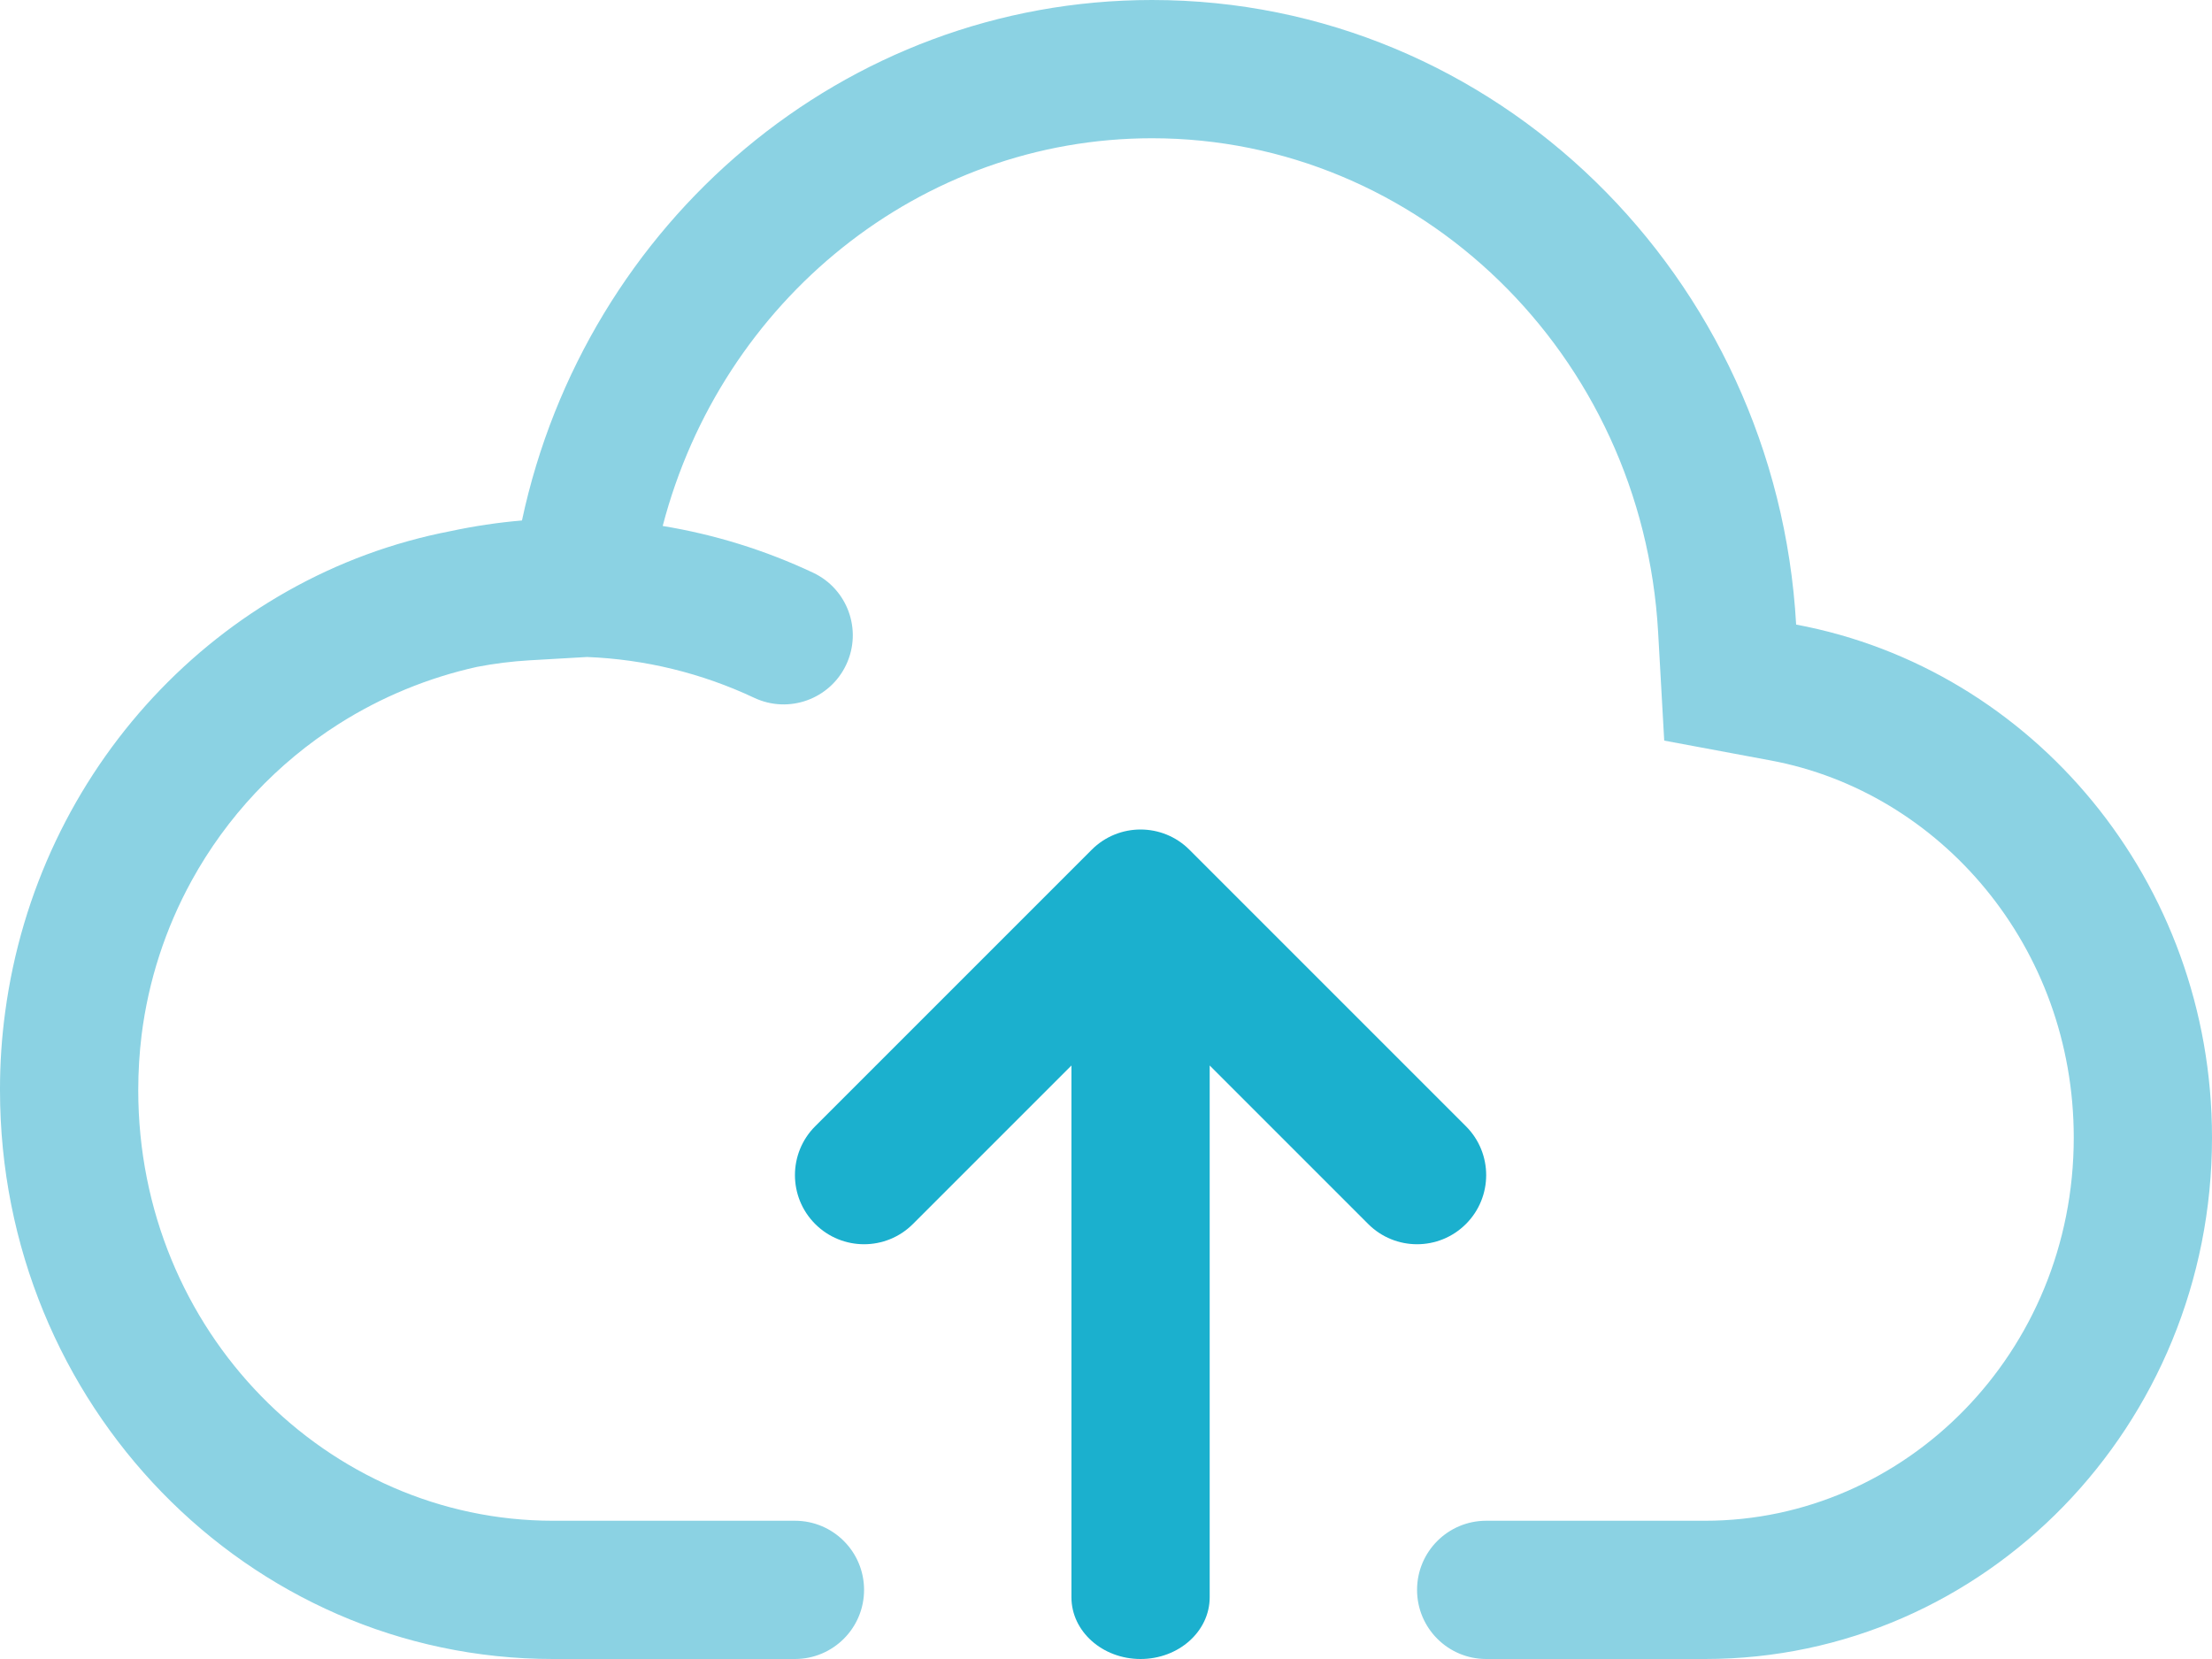
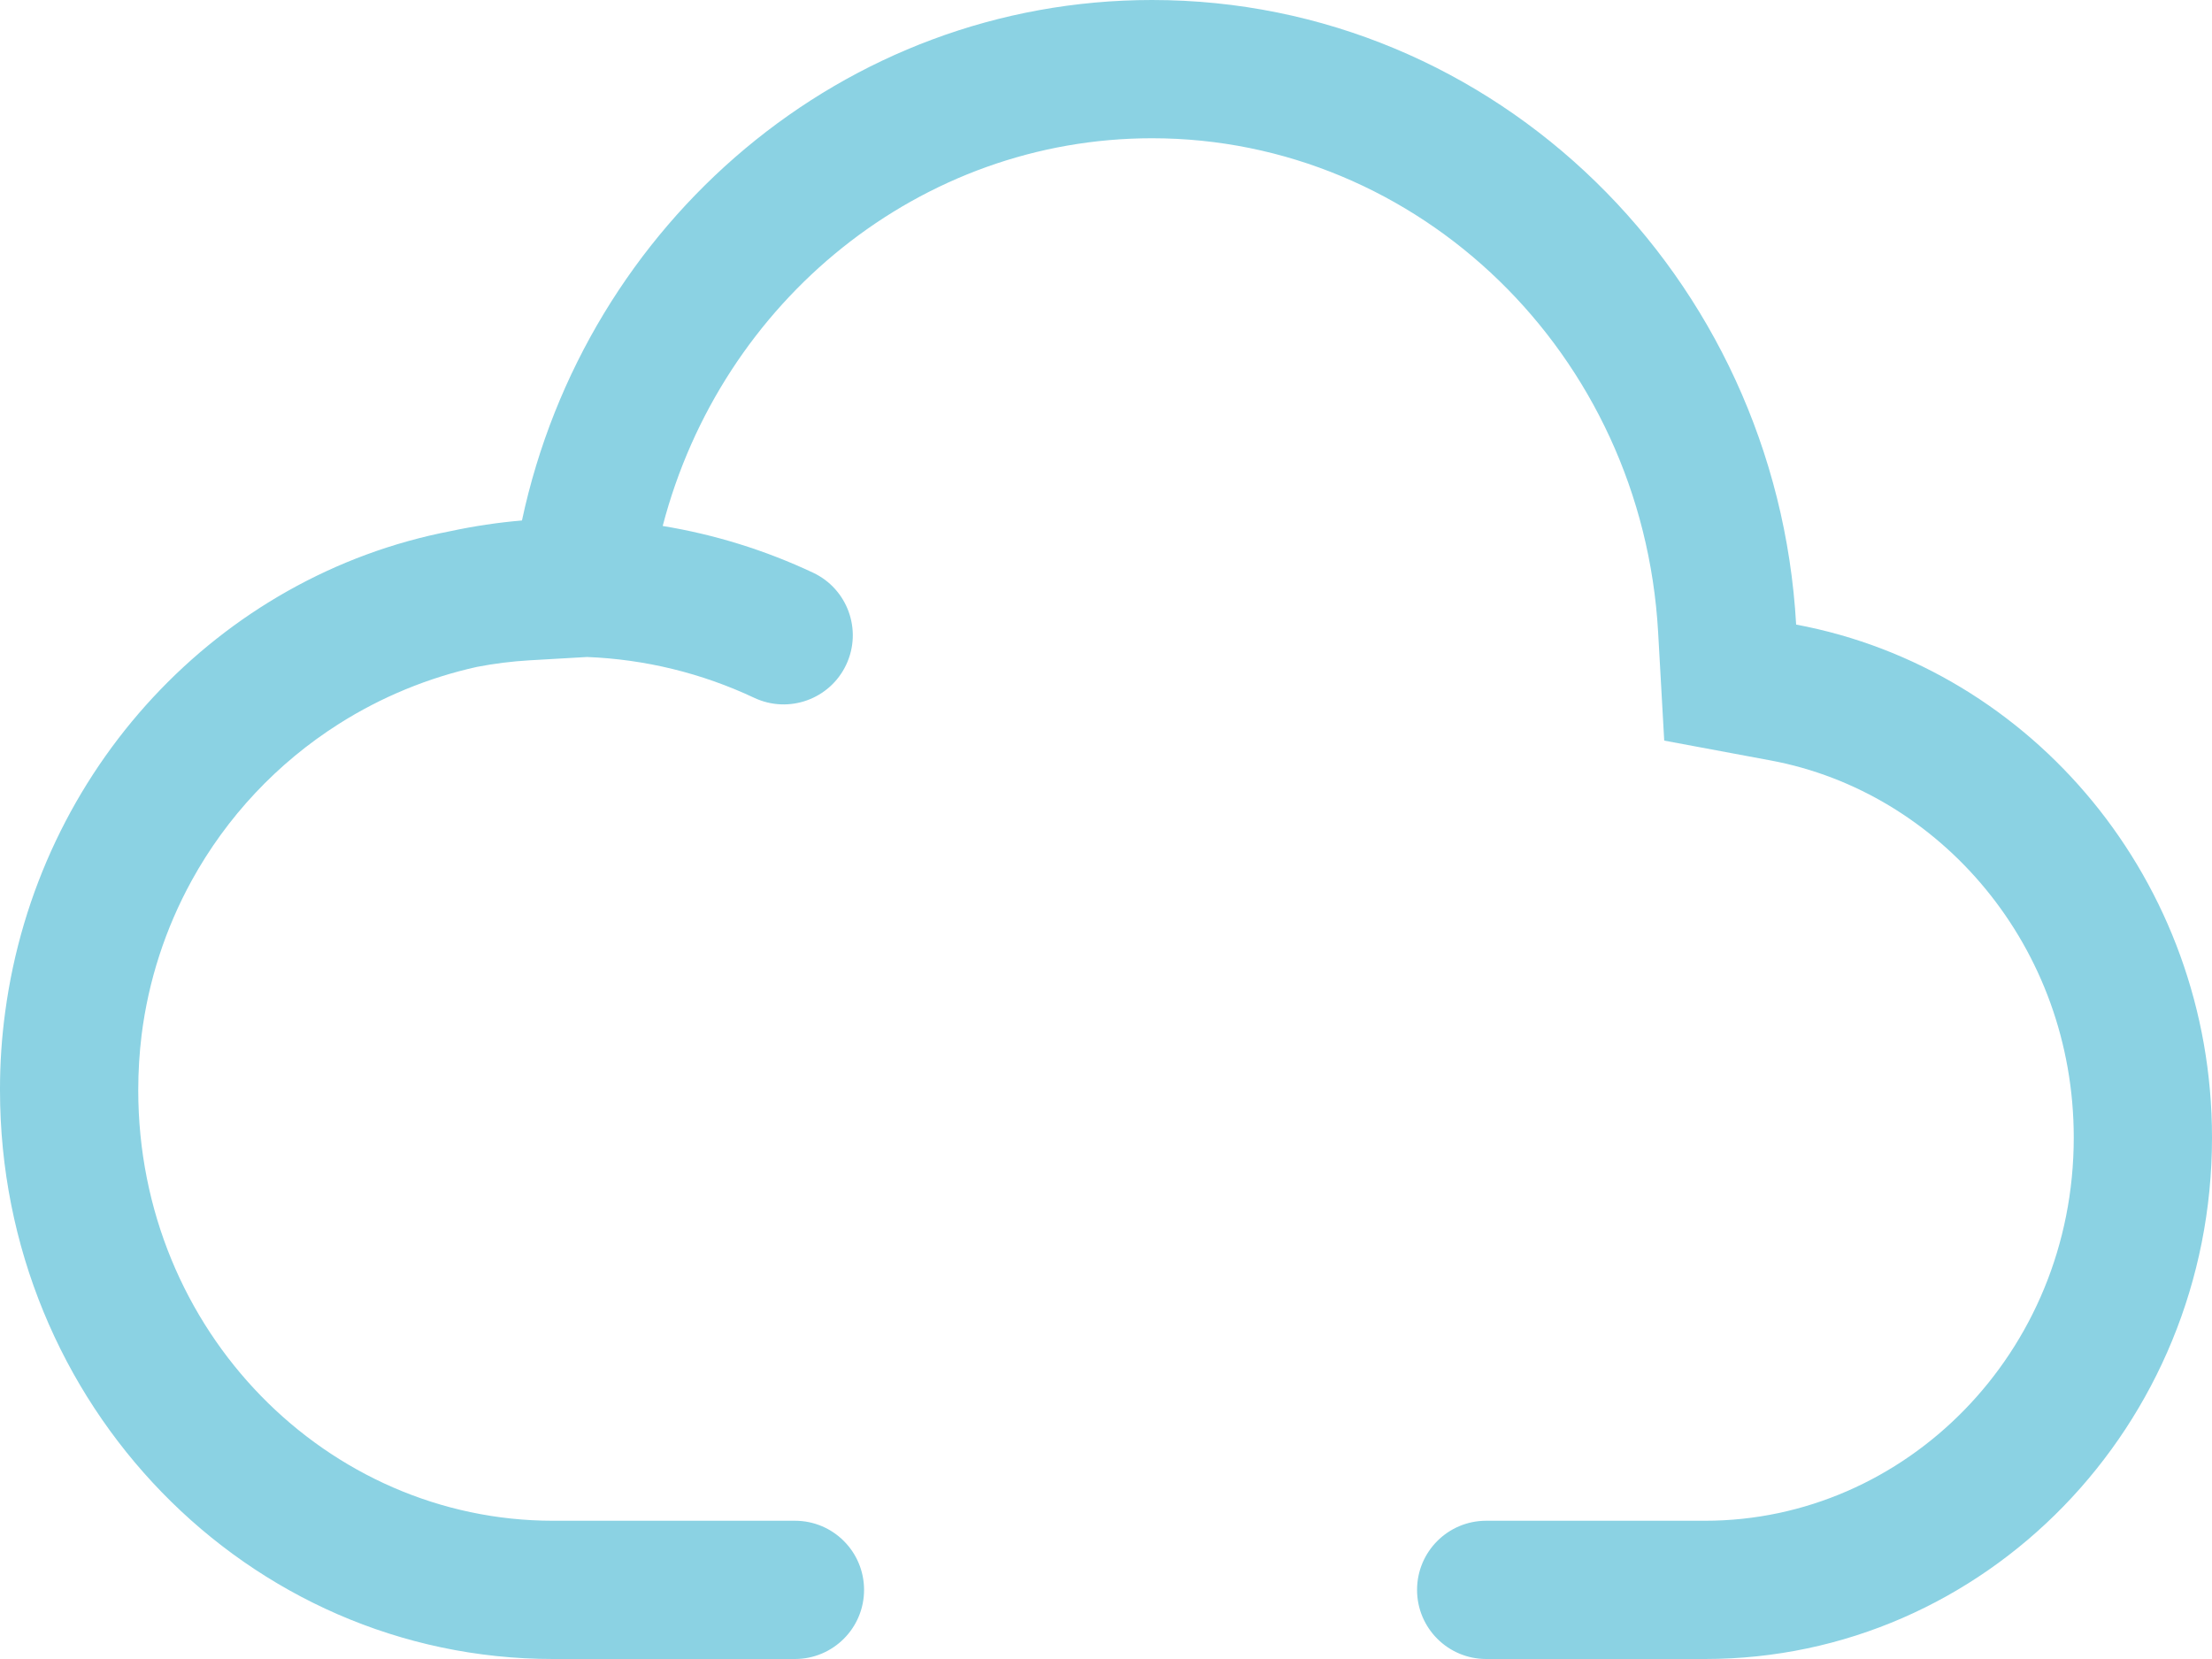
<svg xmlns="http://www.w3.org/2000/svg" width="64" height="48" viewBox="0 0 64 48" fill="none">
  <path fill-rule="evenodd" clip-rule="evenodd" d="M16.984 19.009L15.321 19.105C14.806 19.135 14.298 19.199 13.801 19.295C12.387 19.608 11.033 20.165 9.802 20.946C8.024 22.074 6.56 23.633 5.546 25.478C4.783 26.866 4.293 28.382 4.097 29.945C4.033 30.467 4 31 4 31.543C4 38.53 9.478 44 16 44H23C24.105 44 25 44.895 25 46C25 47.105 24.105 48 23 48H16C7.163 48 0 40.632 0 31.543C0 31.532 9.80495e-06 31.522 2.94061e-05 31.511C9.8092e-06 31.507 0 31.504 0 31.5C0 30.758 0.05 30.018 0.149 29.287C1.085 22.267 6.325 16.657 13.043 15.366C13.72 15.221 14.408 15.118 15.102 15.059C16.943 6.446 24.406 0 33.333 0C43.274 0 51.4 7.993 51.968 18.071C58.811 19.348 64 25.508 64 32.914C64 41.246 57.434 48 49.333 48H43C41.895 48 41 47.105 41 46C41 44.895 41.895 44 43 44H49.333C55.119 44 60 39.144 60 32.914C60 27.39 56.14 22.919 51.235 22.003L48.151 21.428L47.975 18.296C47.52 10.226 41.044 4 33.333 4C26.636 4 20.877 8.687 19.174 15.218C20.674 15.464 22.139 15.918 23.525 16.57C24.525 17.041 24.954 18.232 24.483 19.232C24.013 20.231 22.822 20.66 21.822 20.19C20.301 19.474 18.655 19.074 16.984 19.009Z" fill="#8BD2E3" />
-   <path fill-rule="evenodd" clip-rule="evenodd" d="M34.414 24.586C33.633 23.805 32.367 23.805 31.586 24.586L23.586 32.586C22.805 33.367 22.805 34.633 23.586 35.414C24.367 36.195 25.633 36.195 26.414 35.414L31 30.828L31 46.214C31 47.2 31.895 48 33 48C34.105 48 35 47.2 35 46.214L35 30.828L39.586 35.414C40.367 36.195 41.633 36.195 42.414 35.414C43.195 34.633 43.195 33.367 42.414 32.586L34.414 24.586Z" fill="#1BB0CE" />
</svg>